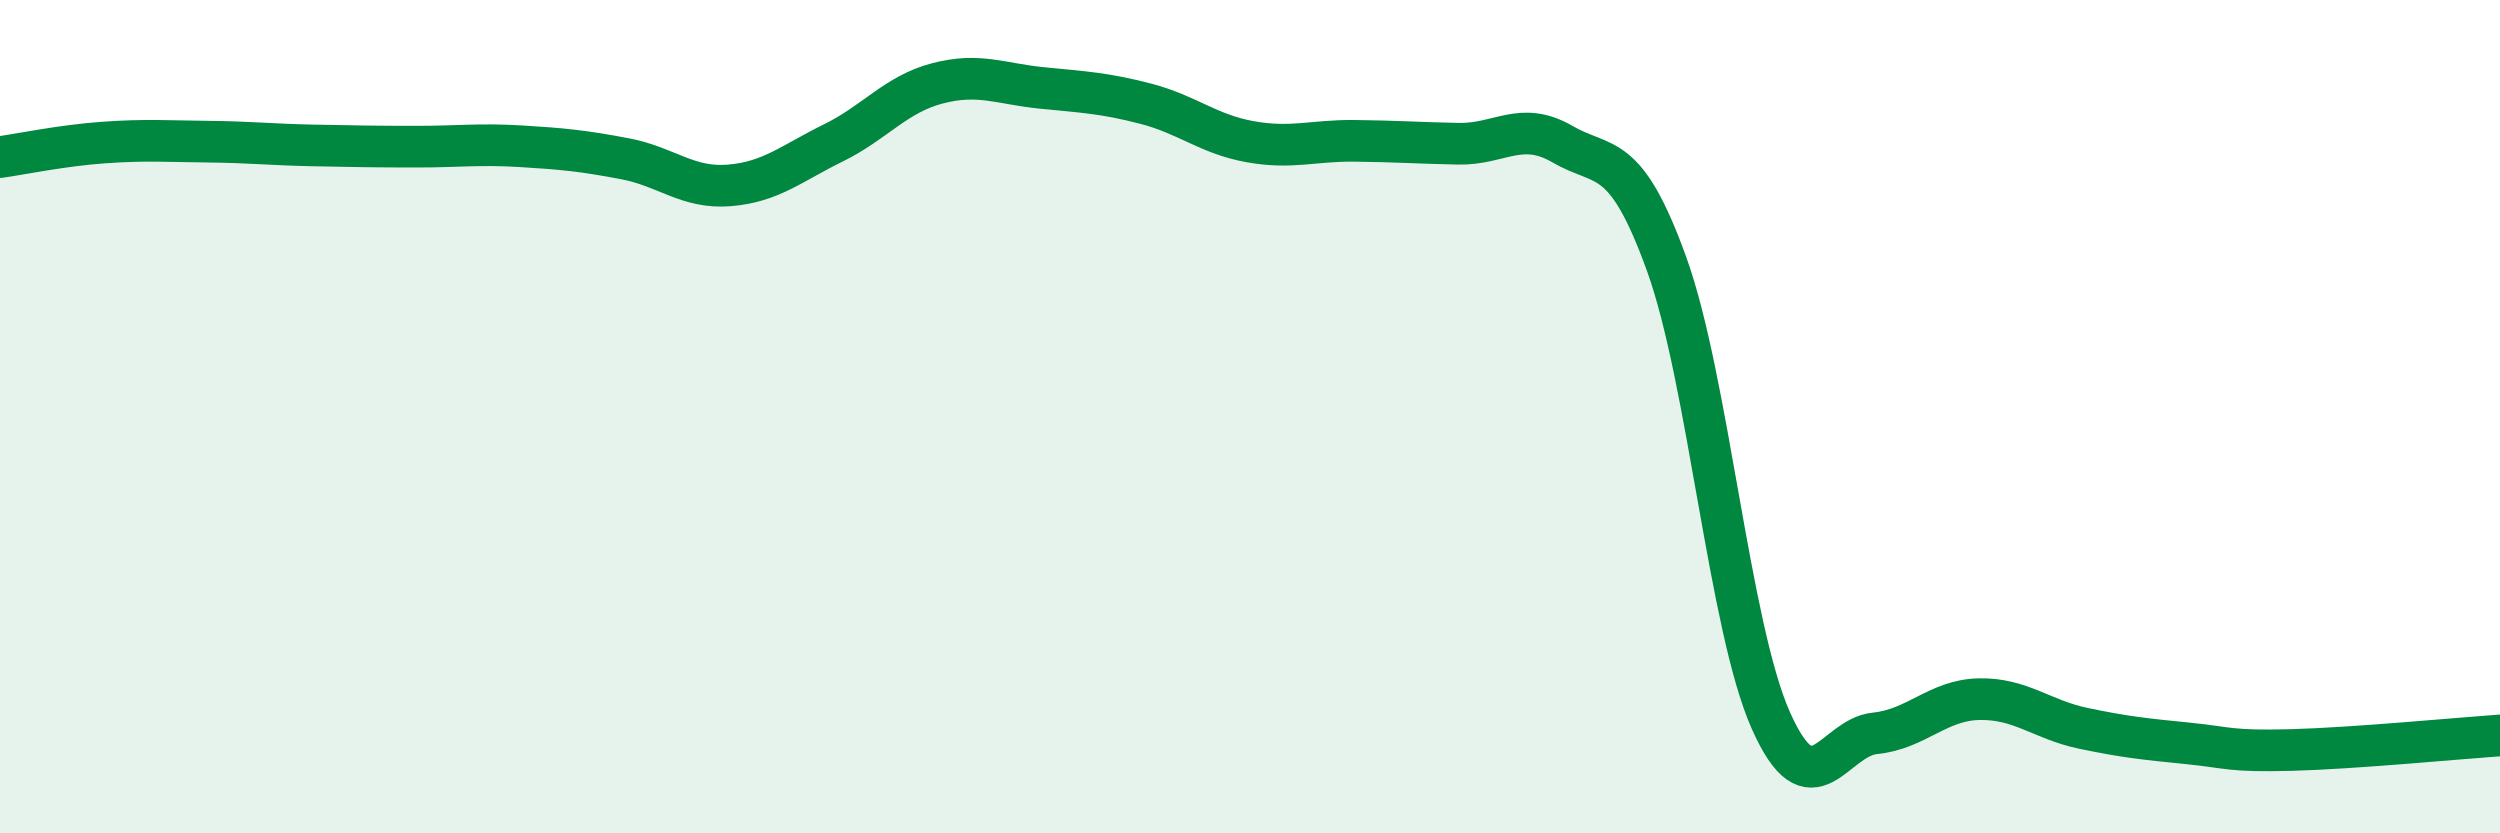
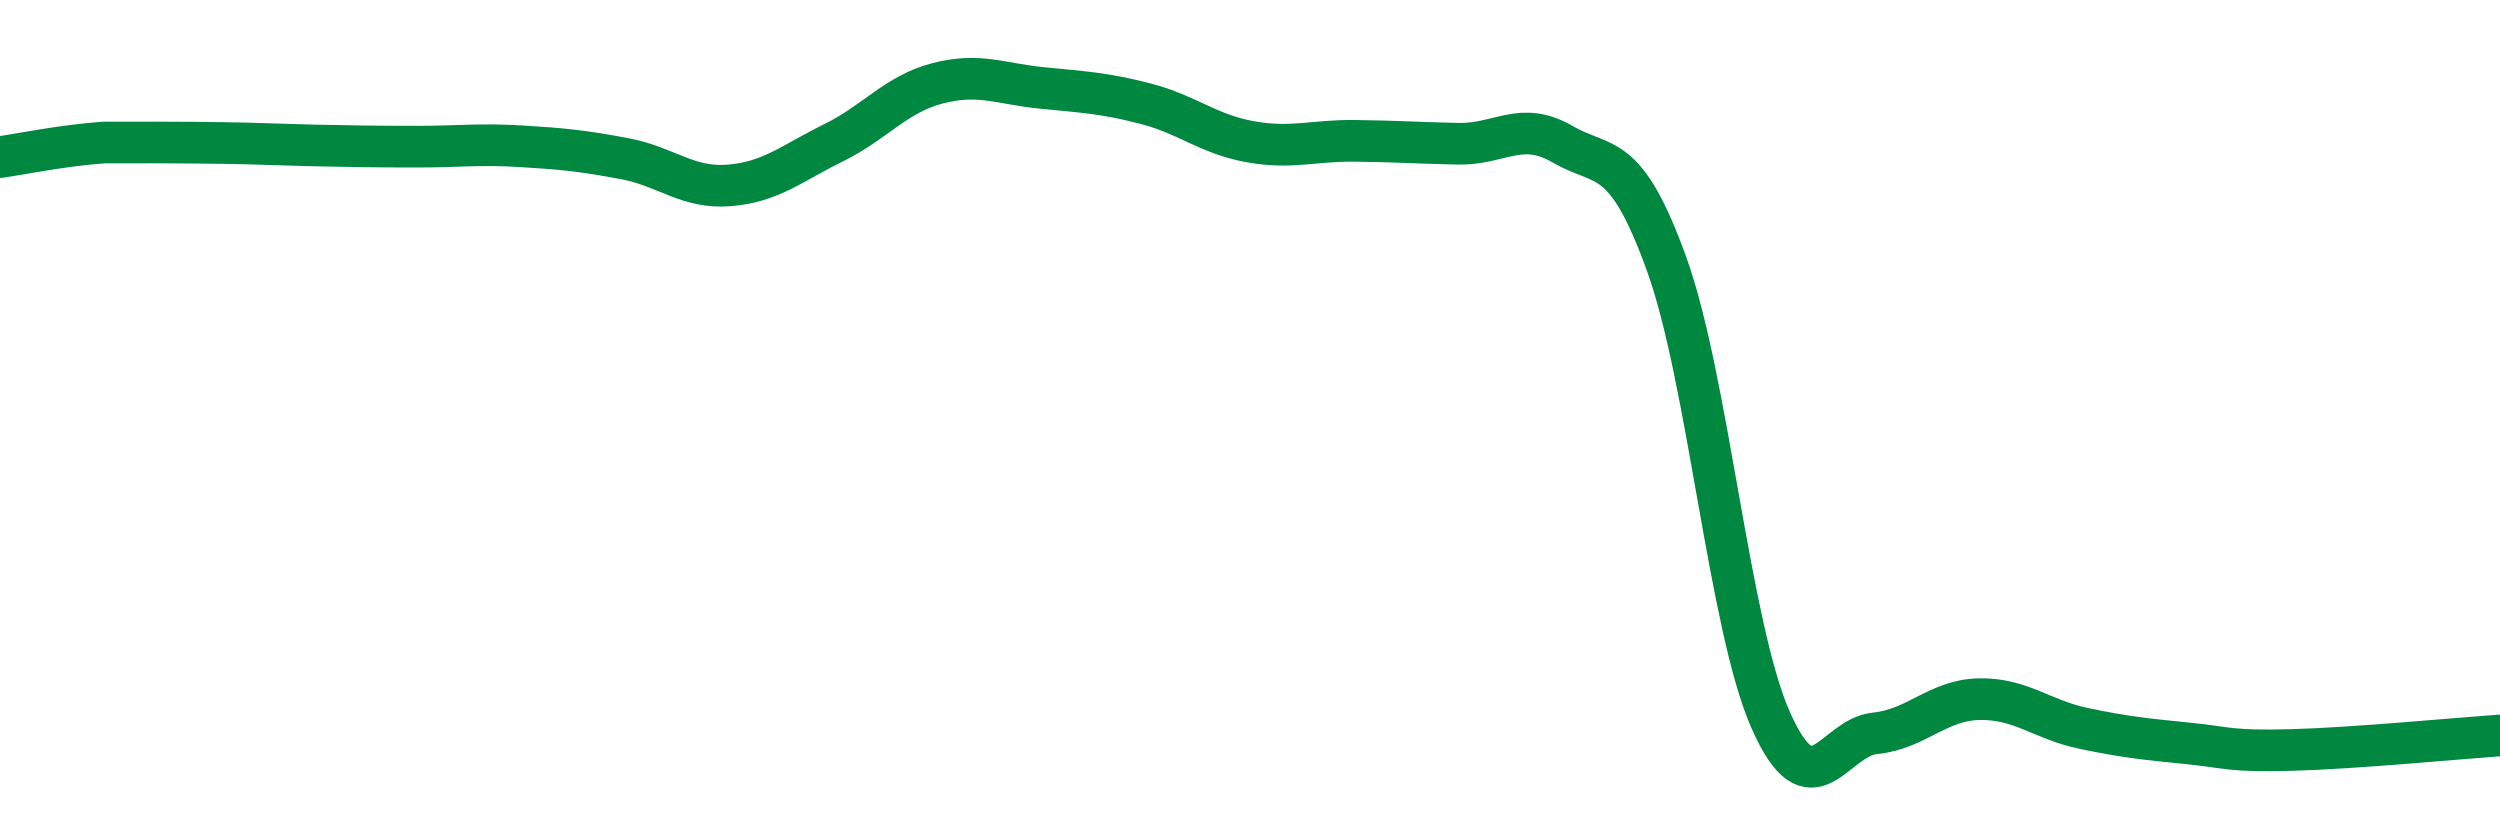
<svg xmlns="http://www.w3.org/2000/svg" width="60" height="20" viewBox="0 0 60 20">
-   <path d="M 0,3.77 C 0.5,3.7 1.5,3.49 2.5,3.42 C 3.5,3.35 4,3.39 5,3.4 C 6,3.41 6.5,3.47 7.5,3.49 C 8.5,3.51 9,3.52 10,3.52 C 11,3.52 11.5,3.45 12.5,3.51 C 13.5,3.57 14,3.62 15,3.81 C 16,4 16.5,4.53 17.5,4.45 C 18.5,4.37 19,3.92 20,3.43 C 21,2.94 21.5,2.26 22.5,2 C 23.5,1.74 24,2.01 25,2.11 C 26,2.21 26.5,2.23 27.5,2.49 C 28.5,2.75 29,3.22 30,3.4 C 31,3.58 31.5,3.37 32.5,3.38 C 33.5,3.39 34,3.43 35,3.45 C 36,3.47 36.5,2.88 37.5,3.46 C 38.5,4.04 39,3.57 40,6.34 C 41,9.11 41.5,15.04 42.5,17.29 C 43.5,19.54 44,17.7 45,17.6 C 46,17.5 46.5,16.8 47.5,16.78 C 48.5,16.76 49,17.27 50,17.48 C 51,17.69 51.5,17.74 52.5,17.84 C 53.5,17.94 53.5,18.04 55,18 C 56.5,17.96 59,17.72 60,17.65L60 20L0 20Z" fill="#008740" opacity="0.1" stroke-linecap="round" stroke-linejoin="round" />
-   <path d="M 0,3.77 C 0.5,3.7 1.5,3.49 2.5,3.42 C 3.5,3.35 4,3.39 5,3.4 C 6,3.41 6.5,3.47 7.5,3.49 C 8.5,3.51 9,3.52 10,3.52 C 11,3.52 11.5,3.45 12.5,3.51 C 13.5,3.57 14,3.62 15,3.81 C 16,4 16.5,4.53 17.5,4.45 C 18.5,4.37 19,3.92 20,3.43 C 21,2.94 21.5,2.26 22.5,2 C 23.5,1.74 24,2.01 25,2.11 C 26,2.21 26.5,2.23 27.5,2.49 C 28.5,2.75 29,3.22 30,3.4 C 31,3.58 31.5,3.37 32.5,3.38 C 33.5,3.39 34,3.43 35,3.45 C 36,3.47 36.5,2.88 37.5,3.46 C 38.5,4.04 39,3.57 40,6.34 C 41,9.11 41.5,15.04 42.5,17.29 C 43.5,19.54 44,17.7 45,17.6 C 46,17.5 46.5,16.8 47.5,16.78 C 48.5,16.76 49,17.27 50,17.48 C 51,17.69 51.5,17.74 52.5,17.84 C 53.5,17.94 53.5,18.04 55,18 C 56.5,17.96 59,17.72 60,17.65" stroke="#008740" stroke-width="1" fill="none" stroke-linecap="round" stroke-linejoin="round" />
+   <path d="M 0,3.77 C 0.5,3.7 1.5,3.49 2.5,3.42 C 6,3.41 6.5,3.47 7.5,3.49 C 8.5,3.51 9,3.52 10,3.52 C 11,3.52 11.5,3.45 12.5,3.51 C 13.5,3.57 14,3.62 15,3.81 C 16,4 16.5,4.53 17.5,4.45 C 18.5,4.37 19,3.92 20,3.43 C 21,2.94 21.5,2.26 22.5,2 C 23.5,1.74 24,2.01 25,2.11 C 26,2.21 26.5,2.23 27.5,2.49 C 28.5,2.75 29,3.22 30,3.4 C 31,3.58 31.5,3.37 32.5,3.38 C 33.5,3.39 34,3.43 35,3.45 C 36,3.47 36.5,2.88 37.5,3.46 C 38.5,4.04 39,3.57 40,6.34 C 41,9.11 41.5,15.04 42.5,17.29 C 43.5,19.54 44,17.7 45,17.6 C 46,17.5 46.5,16.8 47.5,16.78 C 48.5,16.76 49,17.27 50,17.48 C 51,17.69 51.5,17.74 52.5,17.84 C 53.5,17.94 53.5,18.04 55,18 C 56.5,17.96 59,17.72 60,17.65" stroke="#008740" stroke-width="1" fill="none" stroke-linecap="round" stroke-linejoin="round" />
</svg>